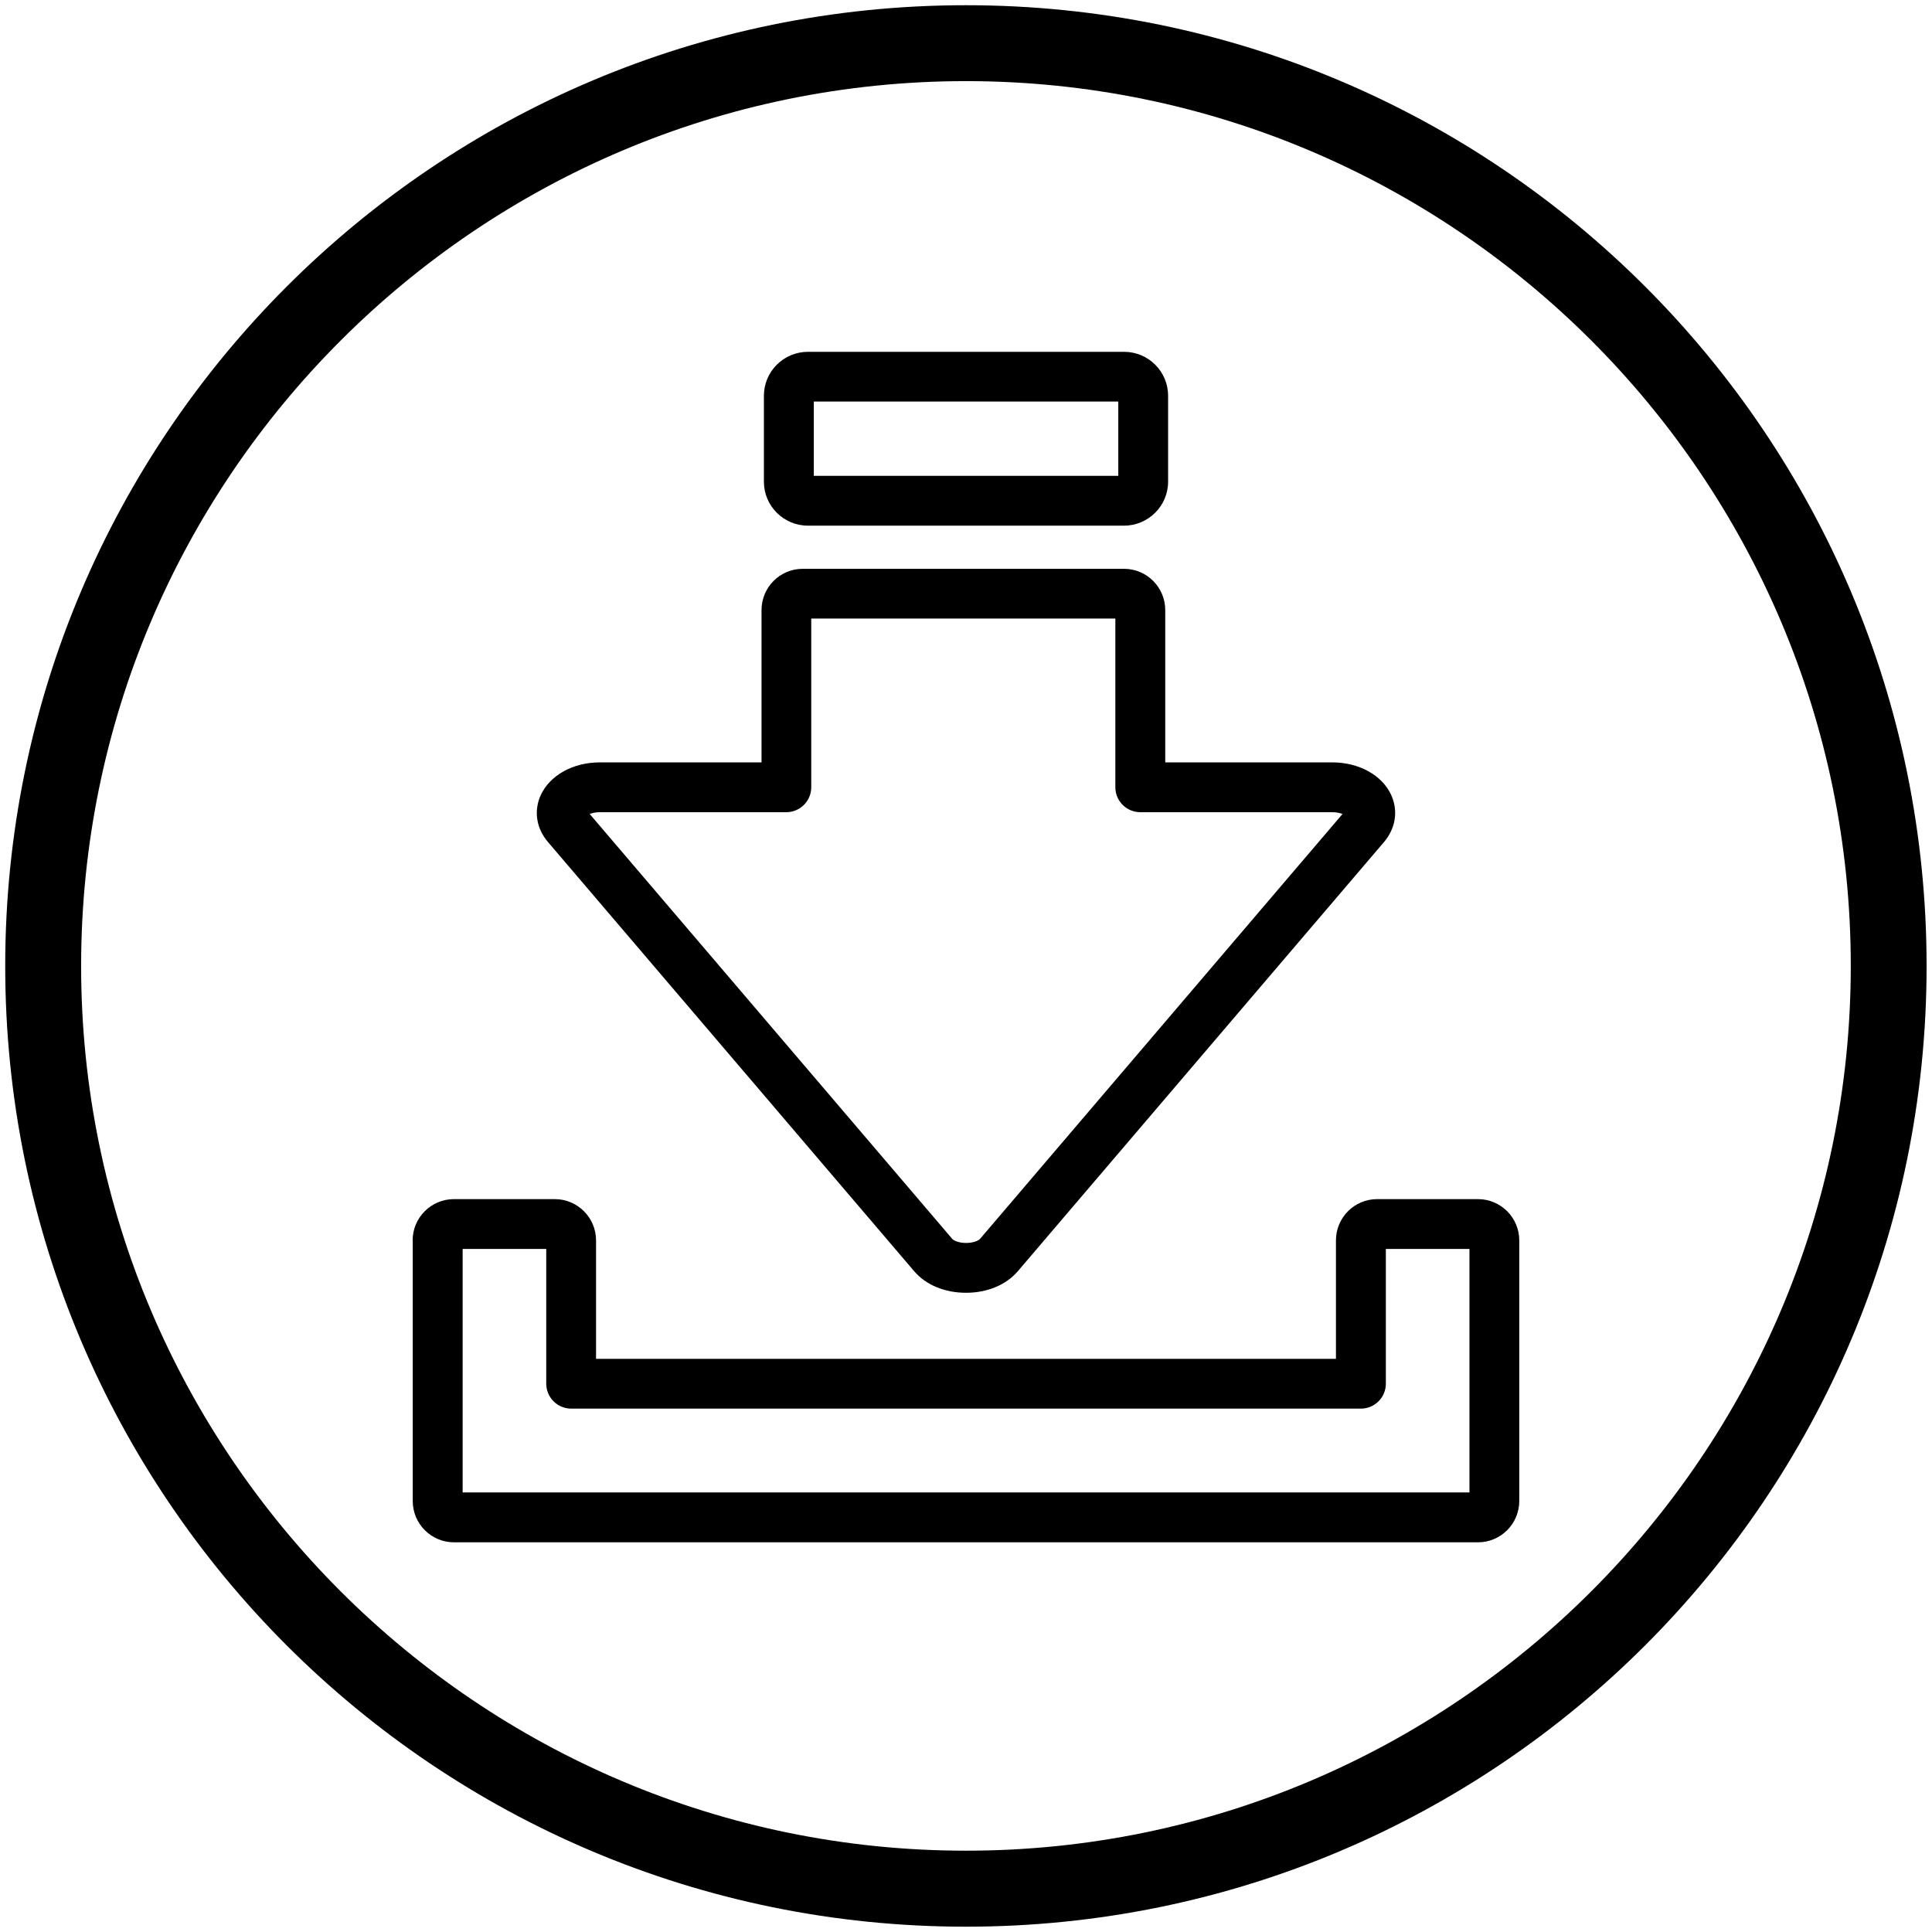
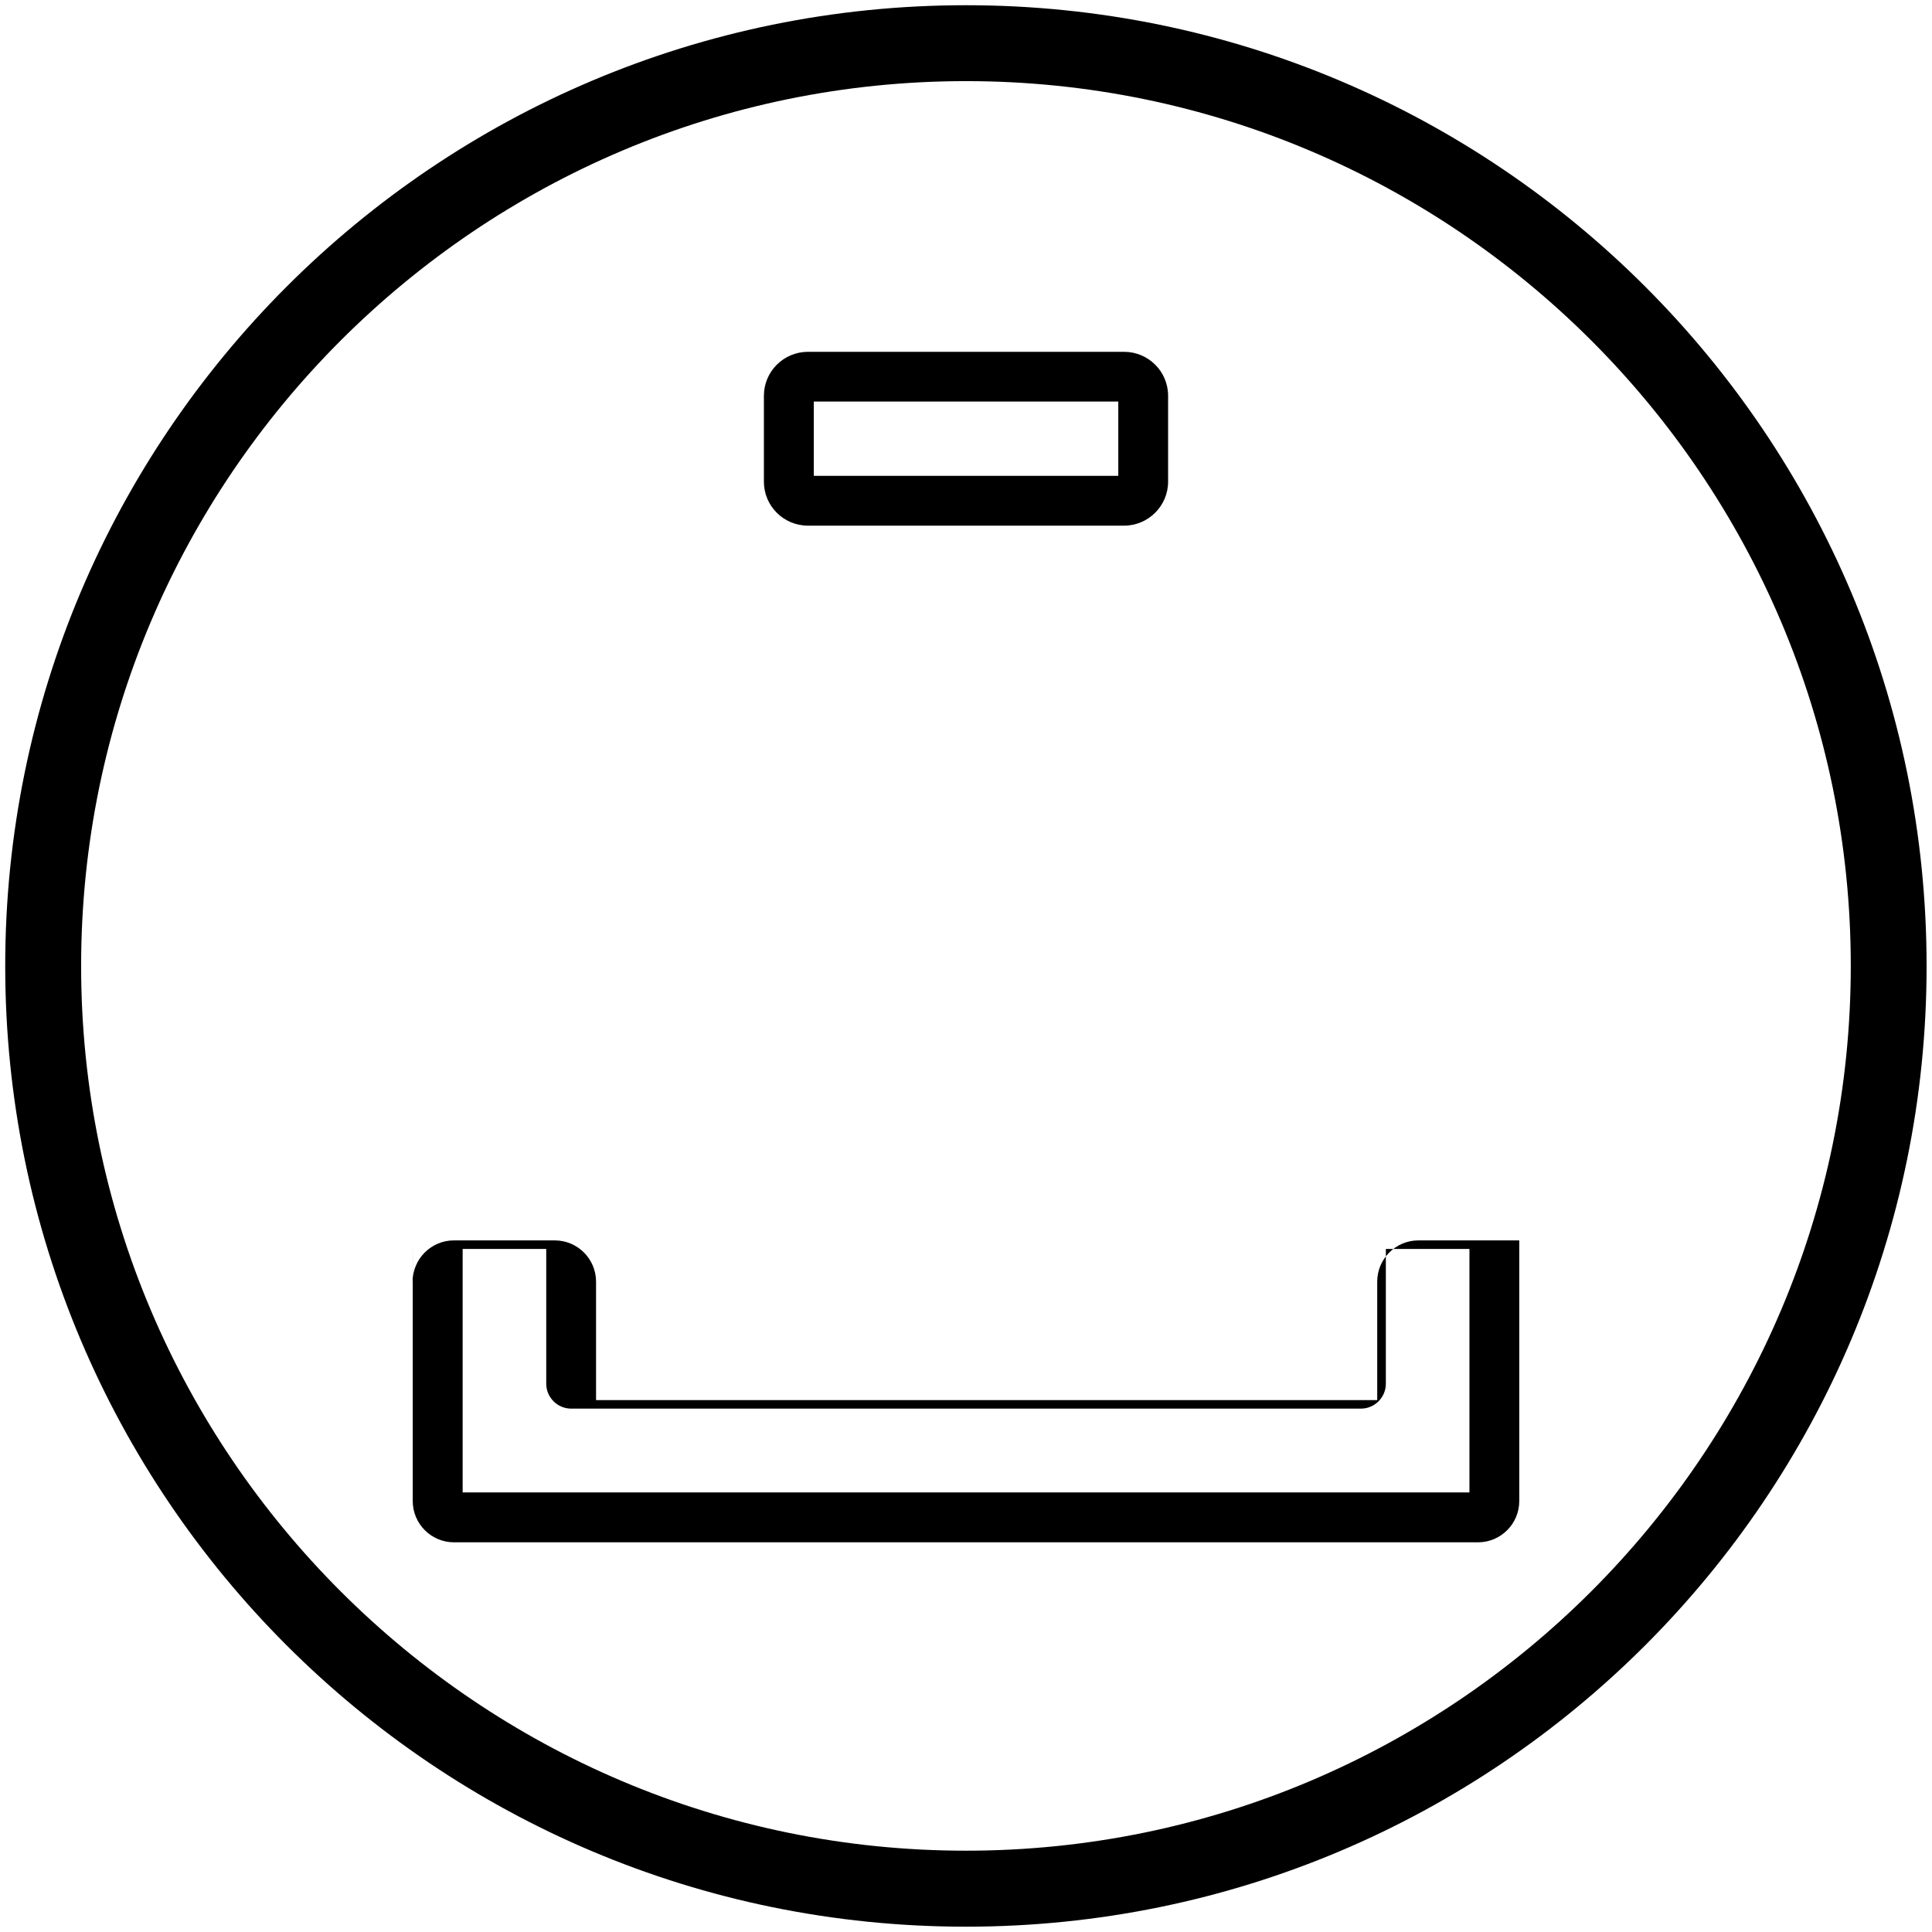
<svg xmlns="http://www.w3.org/2000/svg" id="Layer_1" data-name="Layer 1" viewBox="0 0 203.62 203.62">
  <defs>
    <style>
      .cls-1 {
        fill: #000;
        stroke-width: 0px;
      }
    </style>
  </defs>
  <path class="cls-1" d="M101.81,8.55c51.42,0,93.25,41.83,93.25,93.25s-41.83,93.25-93.25,93.25S8.55,153.23,8.55,101.81,50.39,8.55,101.81,8.55M101.81.55C45.89.55.55,45.89.55,101.81s45.33,101.25,101.25,101.25,101.25-45.33,101.25-101.25S157.73.55,101.81.55h0Z" />
  <g>
-     <path class="cls-1" d="M43.5,130.73v27.47c0,2.4,1.95,4.35,4.35,4.35h107.92c2.4,0,4.35-1.95,4.35-4.35v-27.47c0-2.4-1.95-4.35-4.35-4.35h-10.63c-2.4,0-4.34,1.95-4.34,4.35v12.48H62.82v-12.48c0-2.4-1.95-4.35-4.35-4.35h-10.63c-2.4,0-4.35,1.95-4.35,4.35ZM48.76,131.63h8.81v14.2c0,1.45,1.18,2.63,2.63,2.63h83.23c1.45,0,2.63-1.18,2.63-2.63v-14.2h8.81v25.66H48.76v-25.66Z" />
+     <path class="cls-1" d="M43.5,130.73v27.47c0,2.4,1.95,4.35,4.35,4.35h107.92c2.4,0,4.35-1.95,4.35-4.35v-27.47h-10.63c-2.4,0-4.34,1.95-4.34,4.35v12.48H62.82v-12.48c0-2.4-1.95-4.35-4.35-4.35h-10.63c-2.4,0-4.35,1.95-4.35,4.35ZM48.76,131.63h8.81v14.2c0,1.45,1.18,2.63,2.63,2.63h83.23c1.45,0,2.63-1.18,2.63-2.63v-14.2h8.81v25.66H48.76v-25.66Z" />
    <path class="cls-1" d="M85.15,55.4h33.32c2.55,0,4.64-2.08,4.64-4.63v-9.06c0-2.56-2.08-4.63-4.64-4.63h-33.32c-2.56,0-4.64,2.08-4.64,4.63v9.06c0,2.56,2.08,4.63,4.64,4.63ZM85.77,42.32h32.09v7.83h-32.09v-7.83Z" />
-     <path class="cls-1" d="M80.24,80.35h-17.03c-2.81,0-5.24,1.35-6.21,3.43-.76,1.66-.49,3.51.75,4.96l19.3,22.62h0l19.3,22.62c1.23,1.44,3.22,2.27,5.46,2.27h0c2.24,0,4.23-.83,5.46-2.27l38.6-45.24c1.23-1.45,1.51-3.3.75-4.96-.96-2.09-3.4-3.43-6.2-3.43h-17.61v-16.05c0-2.4-1.95-4.35-4.34-4.35h-33.87c-2.4,0-4.34,1.95-4.34,4.35v16.05ZM82.87,85.6c1.45,0,2.63-1.18,2.63-2.63v-17.78h32.05v17.78c0,1.45,1.18,2.63,2.63,2.63h20.24c.46,0,.82.09,1.07.19l-38.2,44.78c-.15.18-.71.43-1.47.43h0c-.76,0-1.31-.25-1.46-.43l-19.3-22.62h0l-18.91-22.16c.25-.1.61-.19,1.07-.19h19.66Z" />
  </g>
</svg>